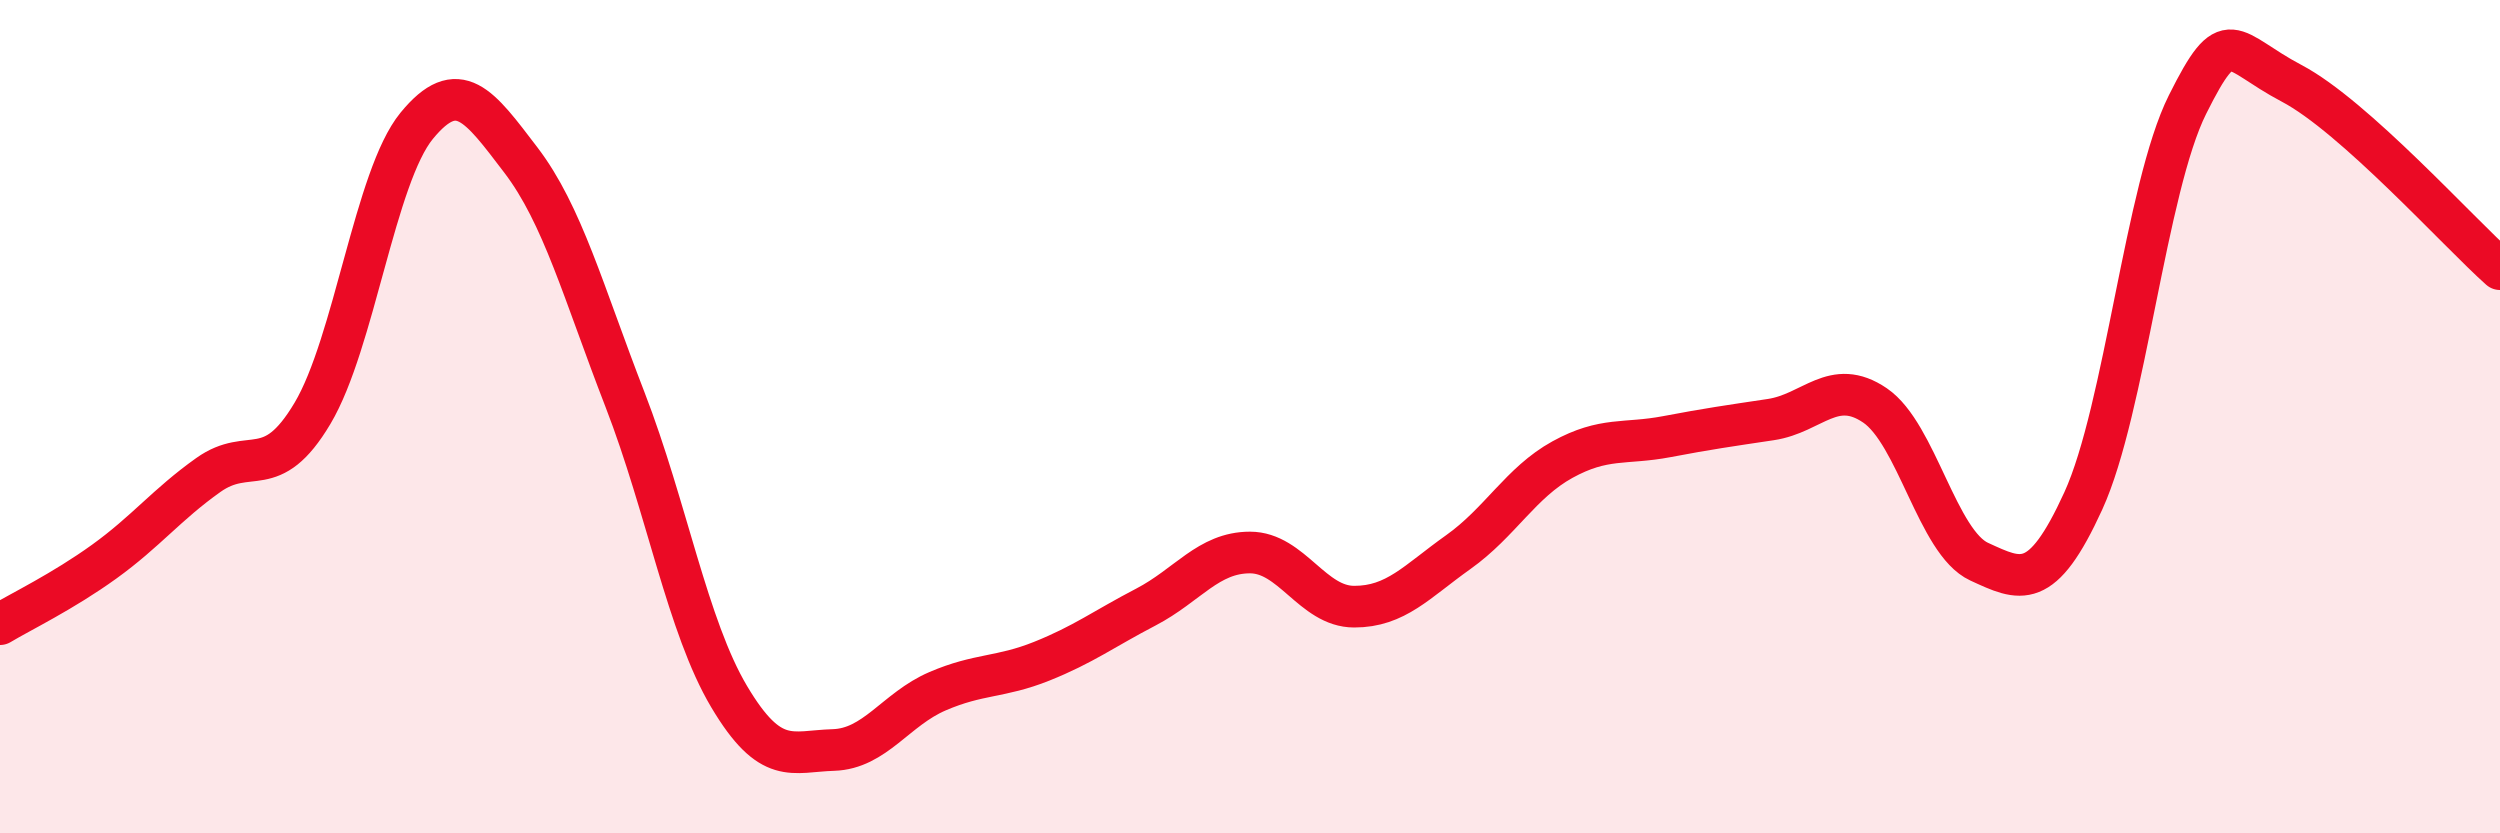
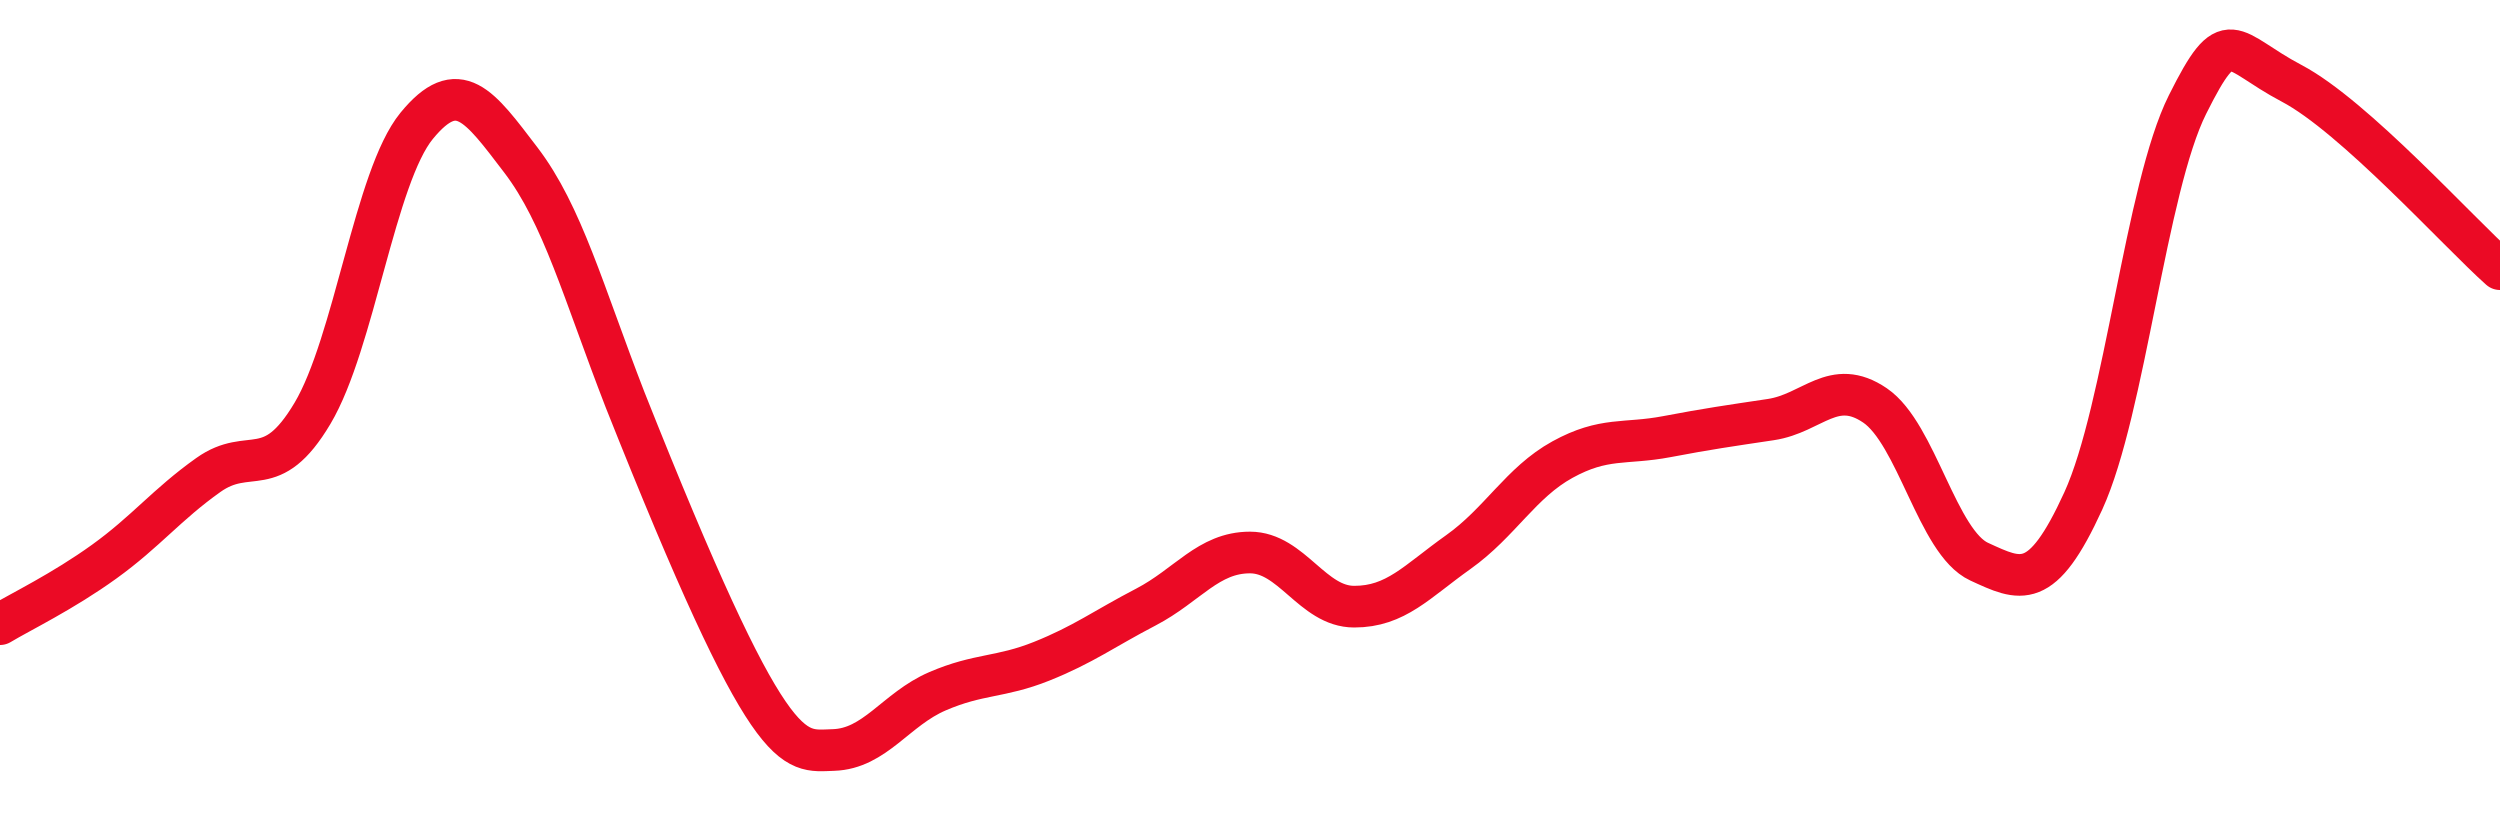
<svg xmlns="http://www.w3.org/2000/svg" width="60" height="20" viewBox="0 0 60 20">
-   <path d="M 0,14.98 C 0.5,14.68 1.5,14.2 2.5,13.48 C 3.5,12.76 4,12.11 5,11.4 C 6,10.69 6.5,11.6 7.5,9.92 C 8.5,8.24 9,4.24 10,3.02 C 11,1.8 11.5,2.53 12.5,3.84 C 13.5,5.15 14,7.01 15,9.59 C 16,12.17 16.5,15.04 17.5,16.72 C 18.5,18.4 19,18.03 20,18 C 21,17.97 21.5,17.02 22.5,16.59 C 23.5,16.16 24,16.27 25,15.87 C 26,15.47 26.5,15.09 27.5,14.57 C 28.5,14.05 29,13.26 30,13.26 C 31,13.26 31.5,14.56 32.5,14.56 C 33.5,14.56 34,13.96 35,13.25 C 36,12.54 36.5,11.58 37.5,11.03 C 38.5,10.48 39,10.67 40,10.48 C 41,10.29 41.5,10.22 42.5,10.07 C 43.5,9.92 44,9.05 45,9.73 C 46,10.41 46.5,13.02 47.5,13.48 C 48.5,13.94 49,14.21 50,12.02 C 51,9.83 51.5,4.51 52.5,2.51 C 53.5,0.51 53.5,1.21 55,2 C 56.5,2.79 59,5.57 60,6.46L60 20L0 20Z" fill="#EB0A25" opacity="0.1" stroke-linecap="round" stroke-linejoin="round" />
-   <path d="M 0,14.98 C 0.5,14.68 1.5,14.2 2.5,13.48 C 3.5,12.76 4,12.11 5,11.4 C 6,10.69 6.5,11.6 7.5,9.92 C 8.5,8.24 9,4.24 10,3.02 C 11,1.8 11.5,2.53 12.5,3.84 C 13.5,5.15 14,7.01 15,9.59 C 16,12.17 16.5,15.04 17.5,16.72 C 18.5,18.4 19,18.03 20,18 C 21,17.97 21.5,17.02 22.5,16.59 C 23.5,16.16 24,16.27 25,15.87 C 26,15.47 26.5,15.09 27.5,14.57 C 28.5,14.05 29,13.26 30,13.26 C 31,13.26 31.5,14.56 32.5,14.56 C 33.5,14.56 34,13.96 35,13.25 C 36,12.54 36.5,11.58 37.5,11.03 C 38.5,10.48 39,10.67 40,10.48 C 41,10.29 41.5,10.22 42.5,10.07 C 43.5,9.92 44,9.05 45,9.73 C 46,10.41 46.5,13.02 47.5,13.48 C 48.5,13.94 49,14.21 50,12.02 C 51,9.83 51.5,4.51 52.5,2.51 C 53.5,0.51 53.5,1.21 55,2 C 56.5,2.79 59,5.57 60,6.46" stroke="#EB0A25" stroke-width="1" fill="none" stroke-linecap="round" stroke-linejoin="round" />
+   <path d="M 0,14.98 C 0.5,14.68 1.5,14.2 2.5,13.48 C 3.5,12.76 4,12.11 5,11.4 C 6,10.69 6.5,11.6 7.5,9.92 C 8.5,8.24 9,4.24 10,3.02 C 11,1.8 11.5,2.53 12.5,3.84 C 13.5,5.15 14,7.01 15,9.59 C 18.5,18.4 19,18.03 20,18 C 21,17.97 21.5,17.02 22.5,16.59 C 23.5,16.16 24,16.27 25,15.87 C 26,15.47 26.5,15.09 27.5,14.57 C 28.5,14.05 29,13.26 30,13.26 C 31,13.26 31.5,14.56 32.5,14.56 C 33.5,14.56 34,13.96 35,13.25 C 36,12.54 36.5,11.58 37.5,11.03 C 38.5,10.48 39,10.67 40,10.48 C 41,10.29 41.5,10.22 42.5,10.07 C 43.5,9.92 44,9.05 45,9.73 C 46,10.41 46.5,13.02 47.5,13.48 C 48.5,13.94 49,14.21 50,12.02 C 51,9.83 51.5,4.51 52.5,2.51 C 53.5,0.51 53.5,1.21 55,2 C 56.5,2.79 59,5.57 60,6.46" stroke="#EB0A25" stroke-width="1" fill="none" stroke-linecap="round" stroke-linejoin="round" />
</svg>